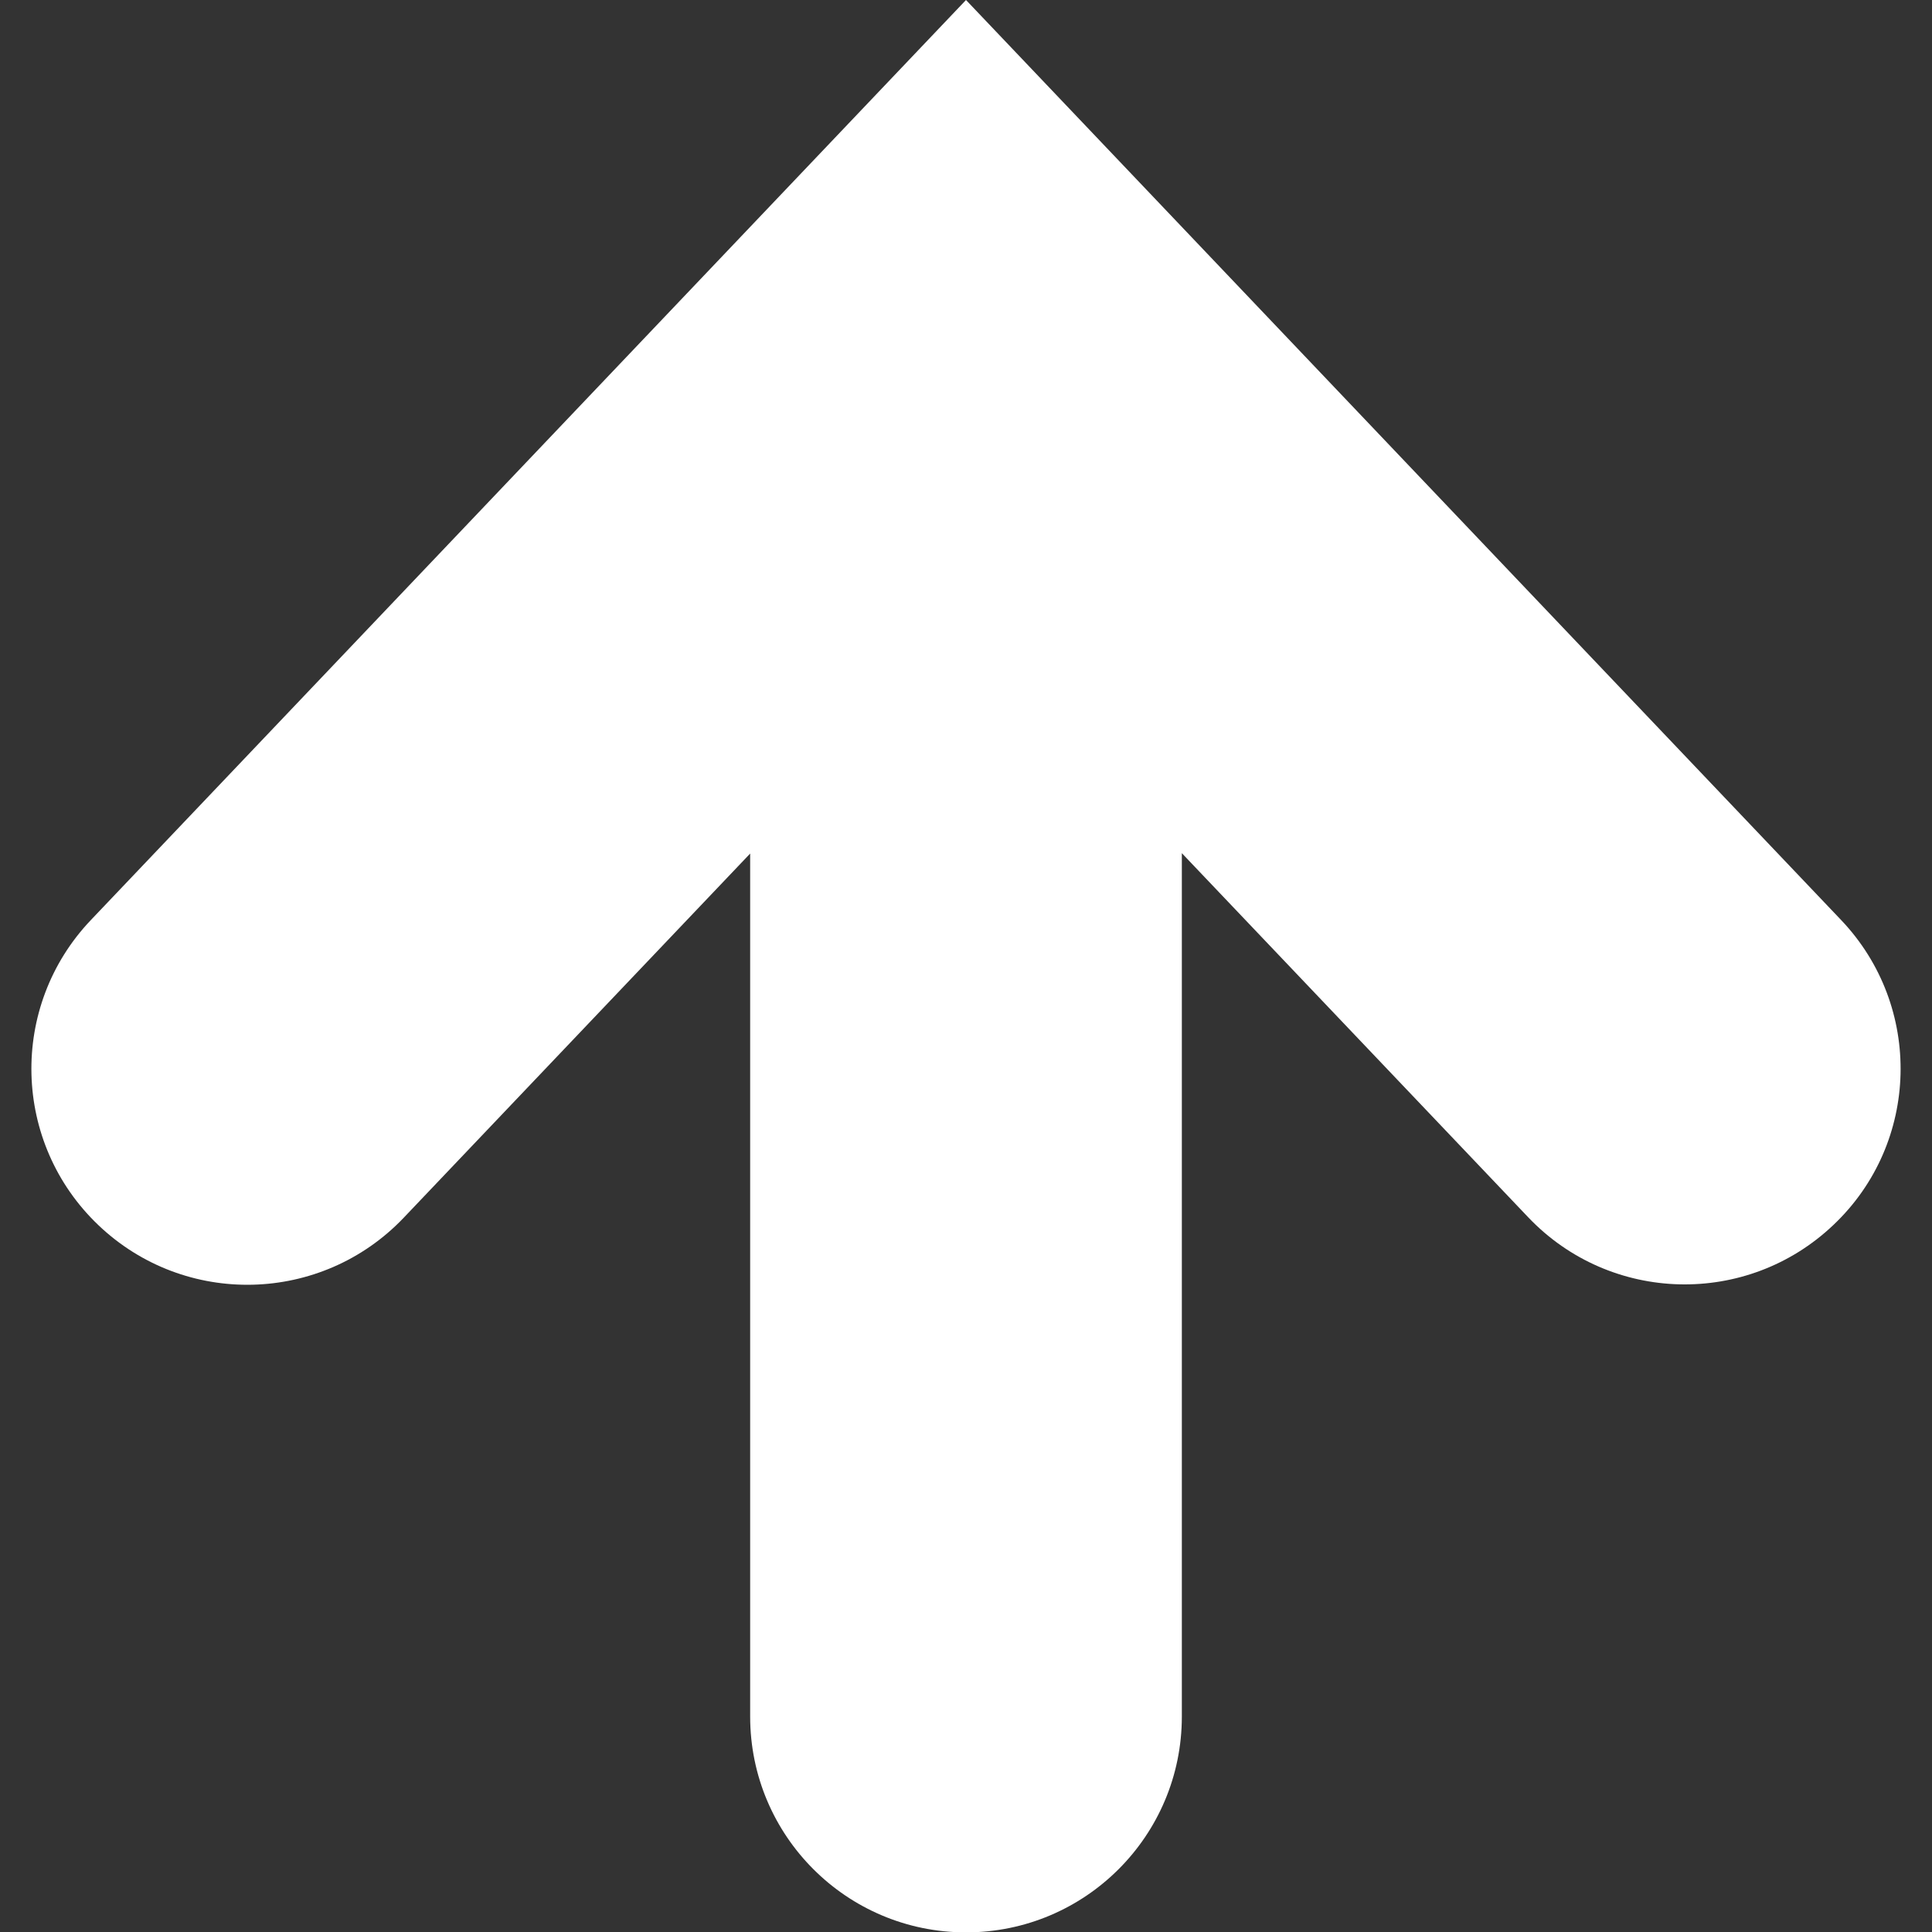
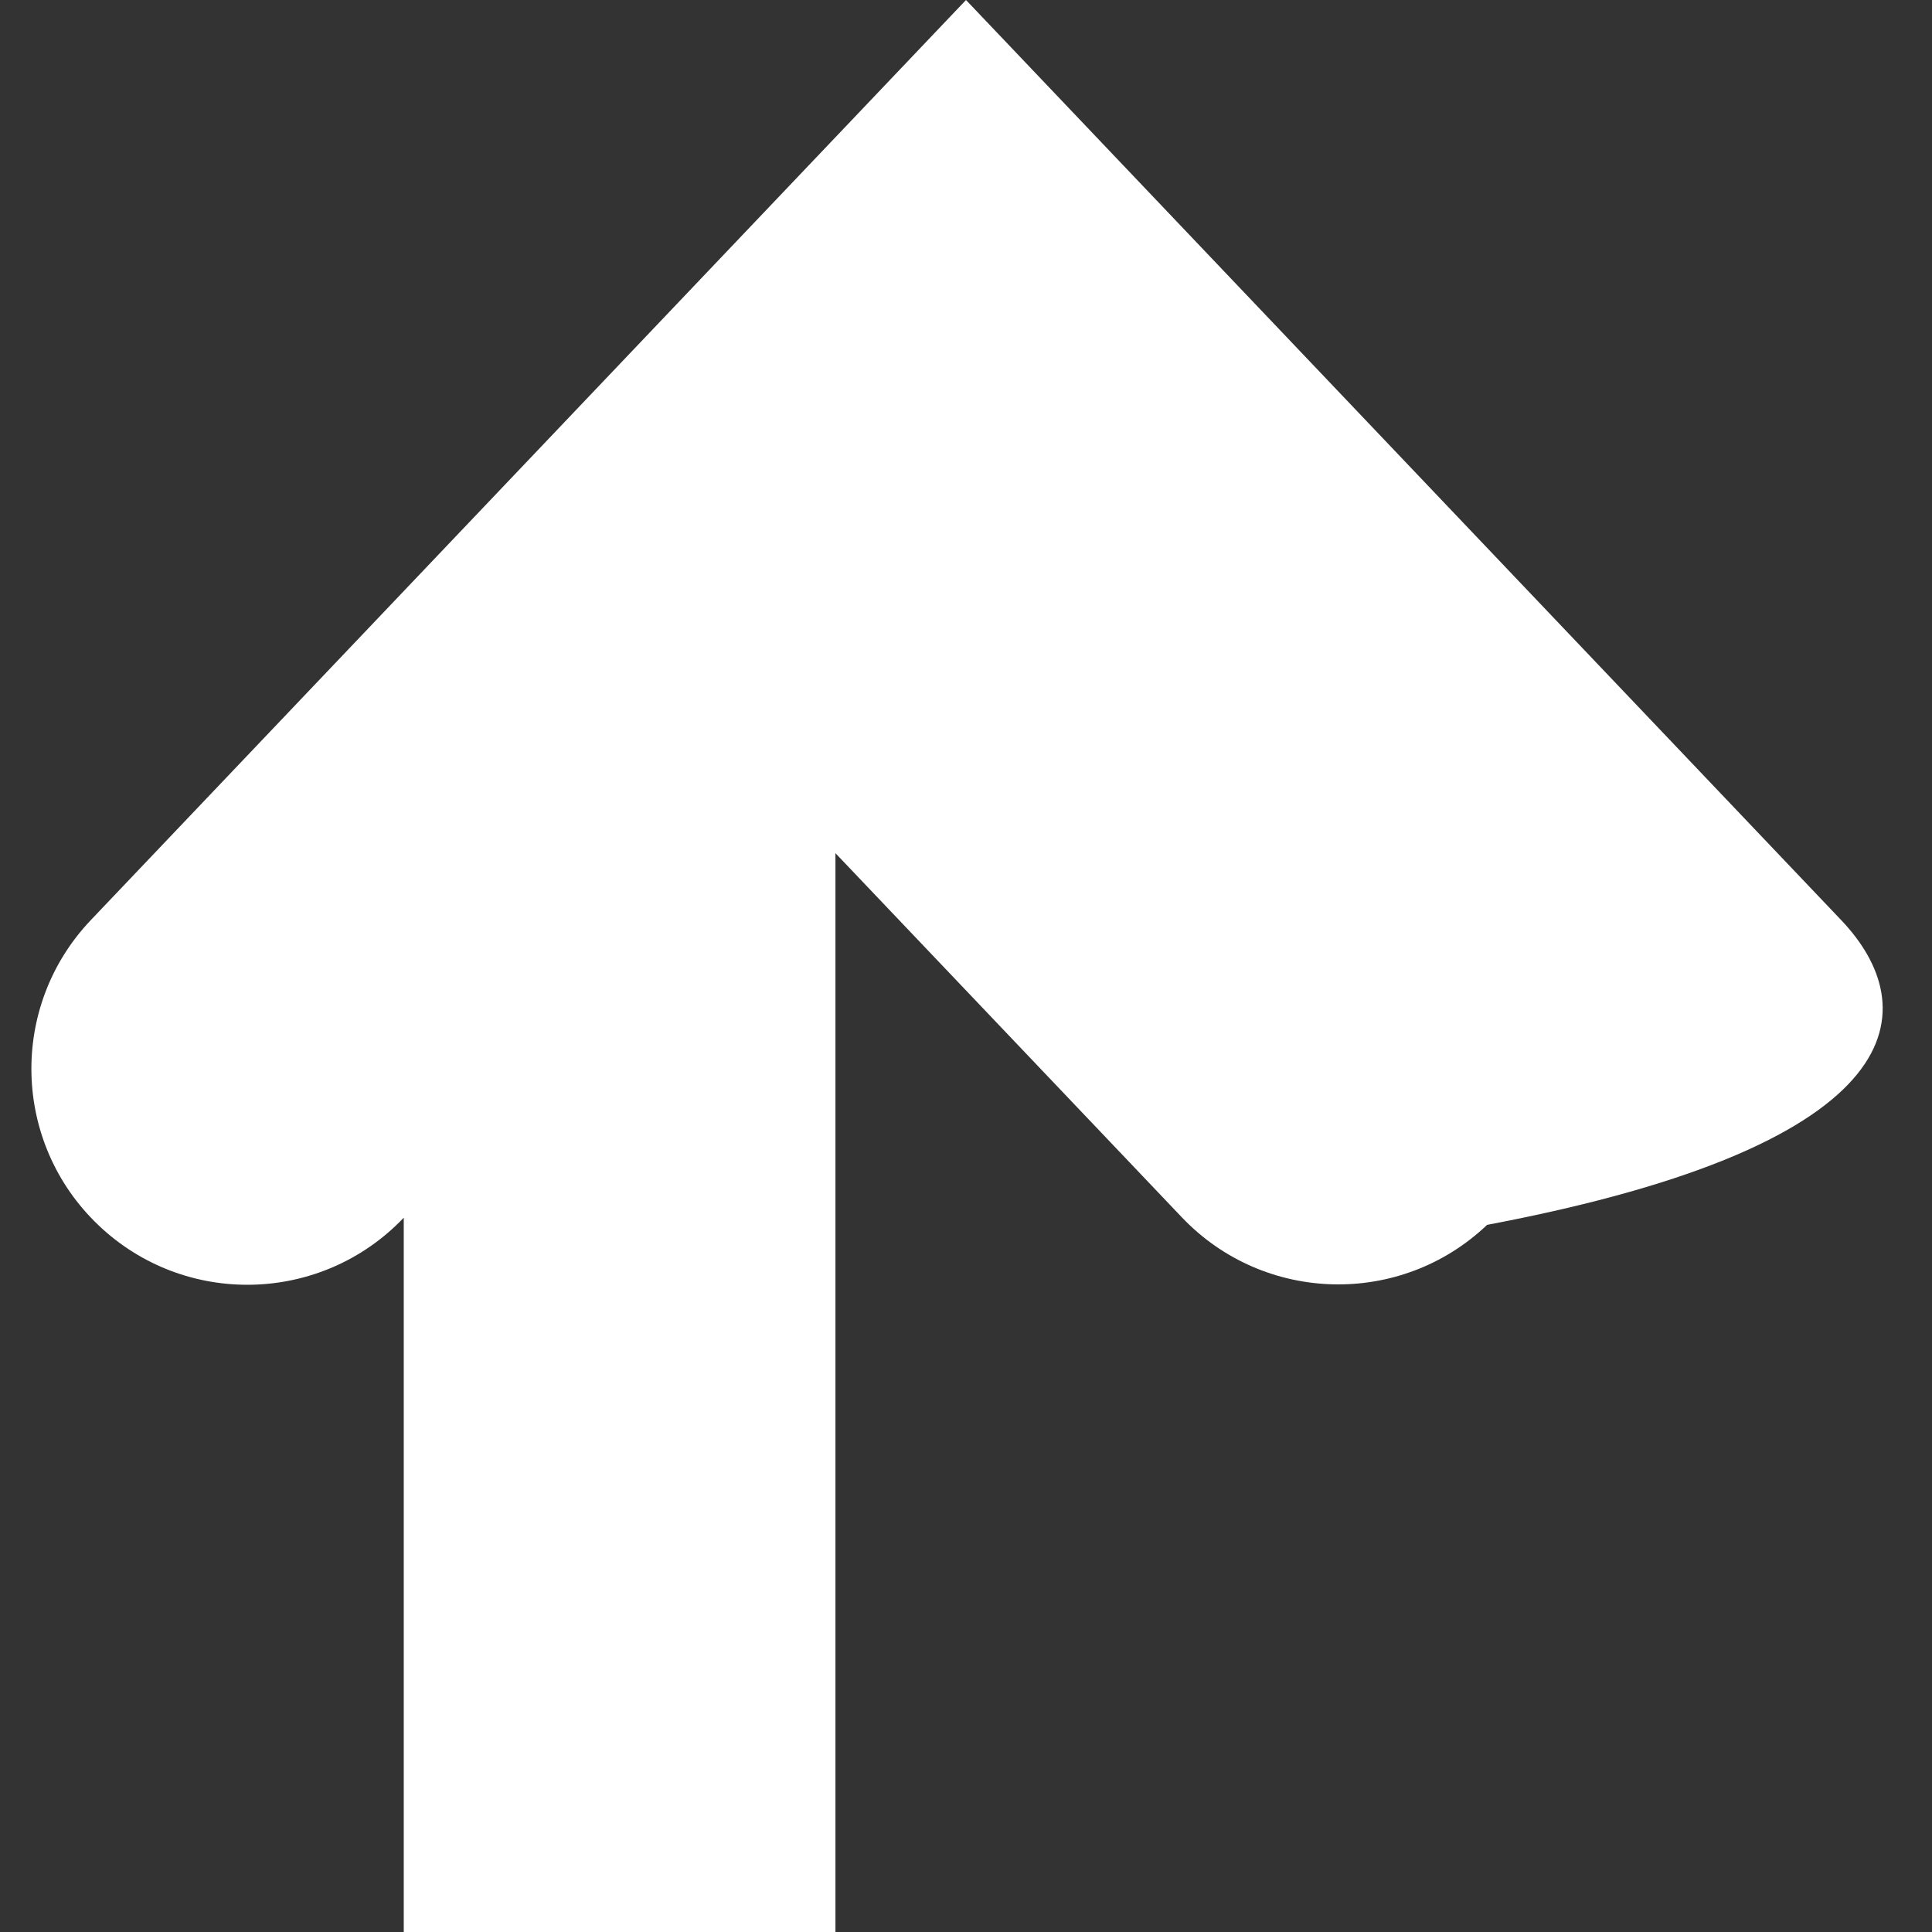
<svg xmlns="http://www.w3.org/2000/svg" version="1.1" id="_x32_" x="0px" y="0px" viewBox="0 0 512 512" style="enable-background:new 0 0 512 512;" xml:space="preserve">
  <rect x="0" y="0" width="512" height="512" fill="#333333" stroke="none" />
  <style type="text/css">
	.st0{fill:#FFFFFF;}
</style>
  <g>
-     <path class="st0" d="M487.9,243.8L256,0L24.1,243.8c-21.8,22.9-20.9,59.1,2,80.9c22.9,21.8,59.1,20.9,80.9-2l91.8-96.5v228.7   c0,31.6,25.6,57.2,57.2,57.2s57.2-25.6,57.2-57.2V226.1l91.8,96.5c21.8,22.9,58,23.8,80.9,2C508.8,302.9,509.7,266.7,487.9,243.8z" />
+     <path class="st0" d="M487.9,243.8L256,0L24.1,243.8c-21.8,22.9-20.9,59.1,2,80.9c22.9,21.8,59.1,20.9,80.9-2v228.7   c0,31.6,25.6,57.2,57.2,57.2s57.2-25.6,57.2-57.2V226.1l91.8,96.5c21.8,22.9,58,23.8,80.9,2C508.8,302.9,509.7,266.7,487.9,243.8z" />
  </g>
</svg>